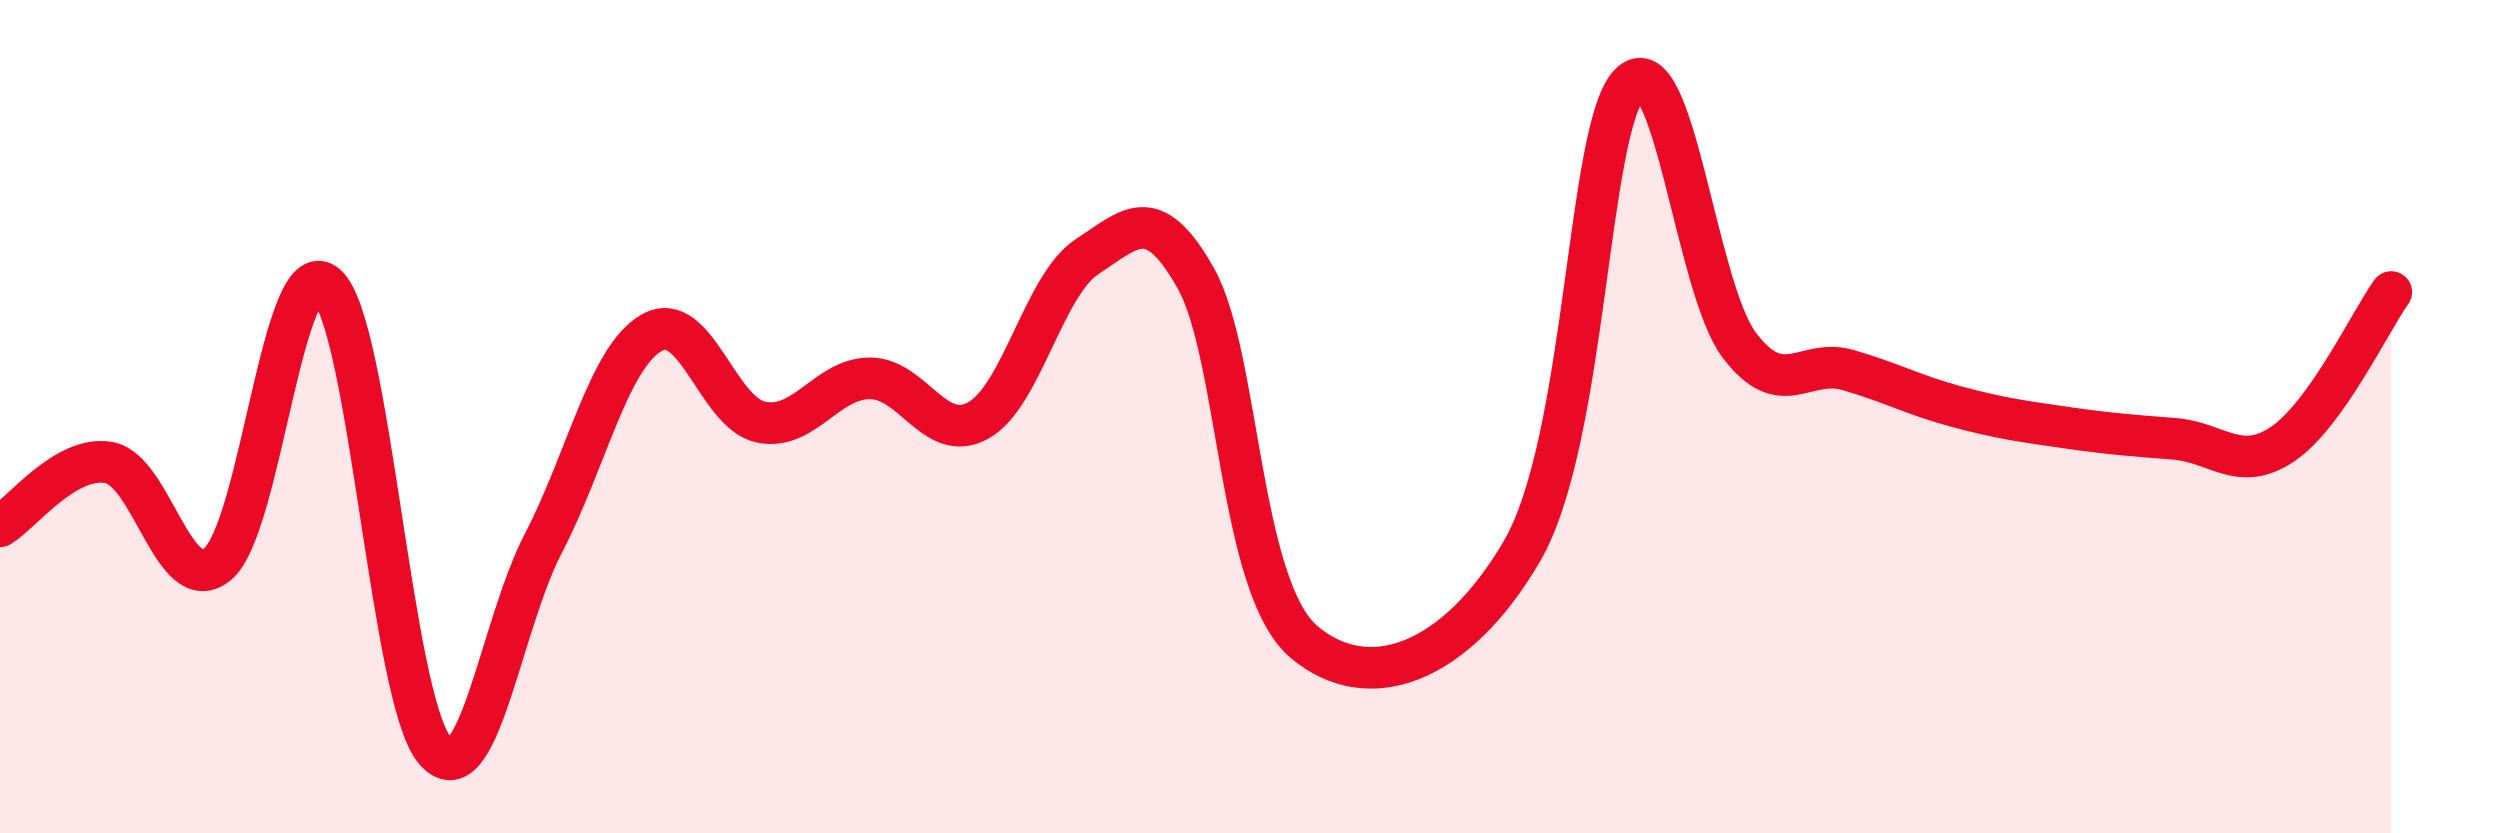
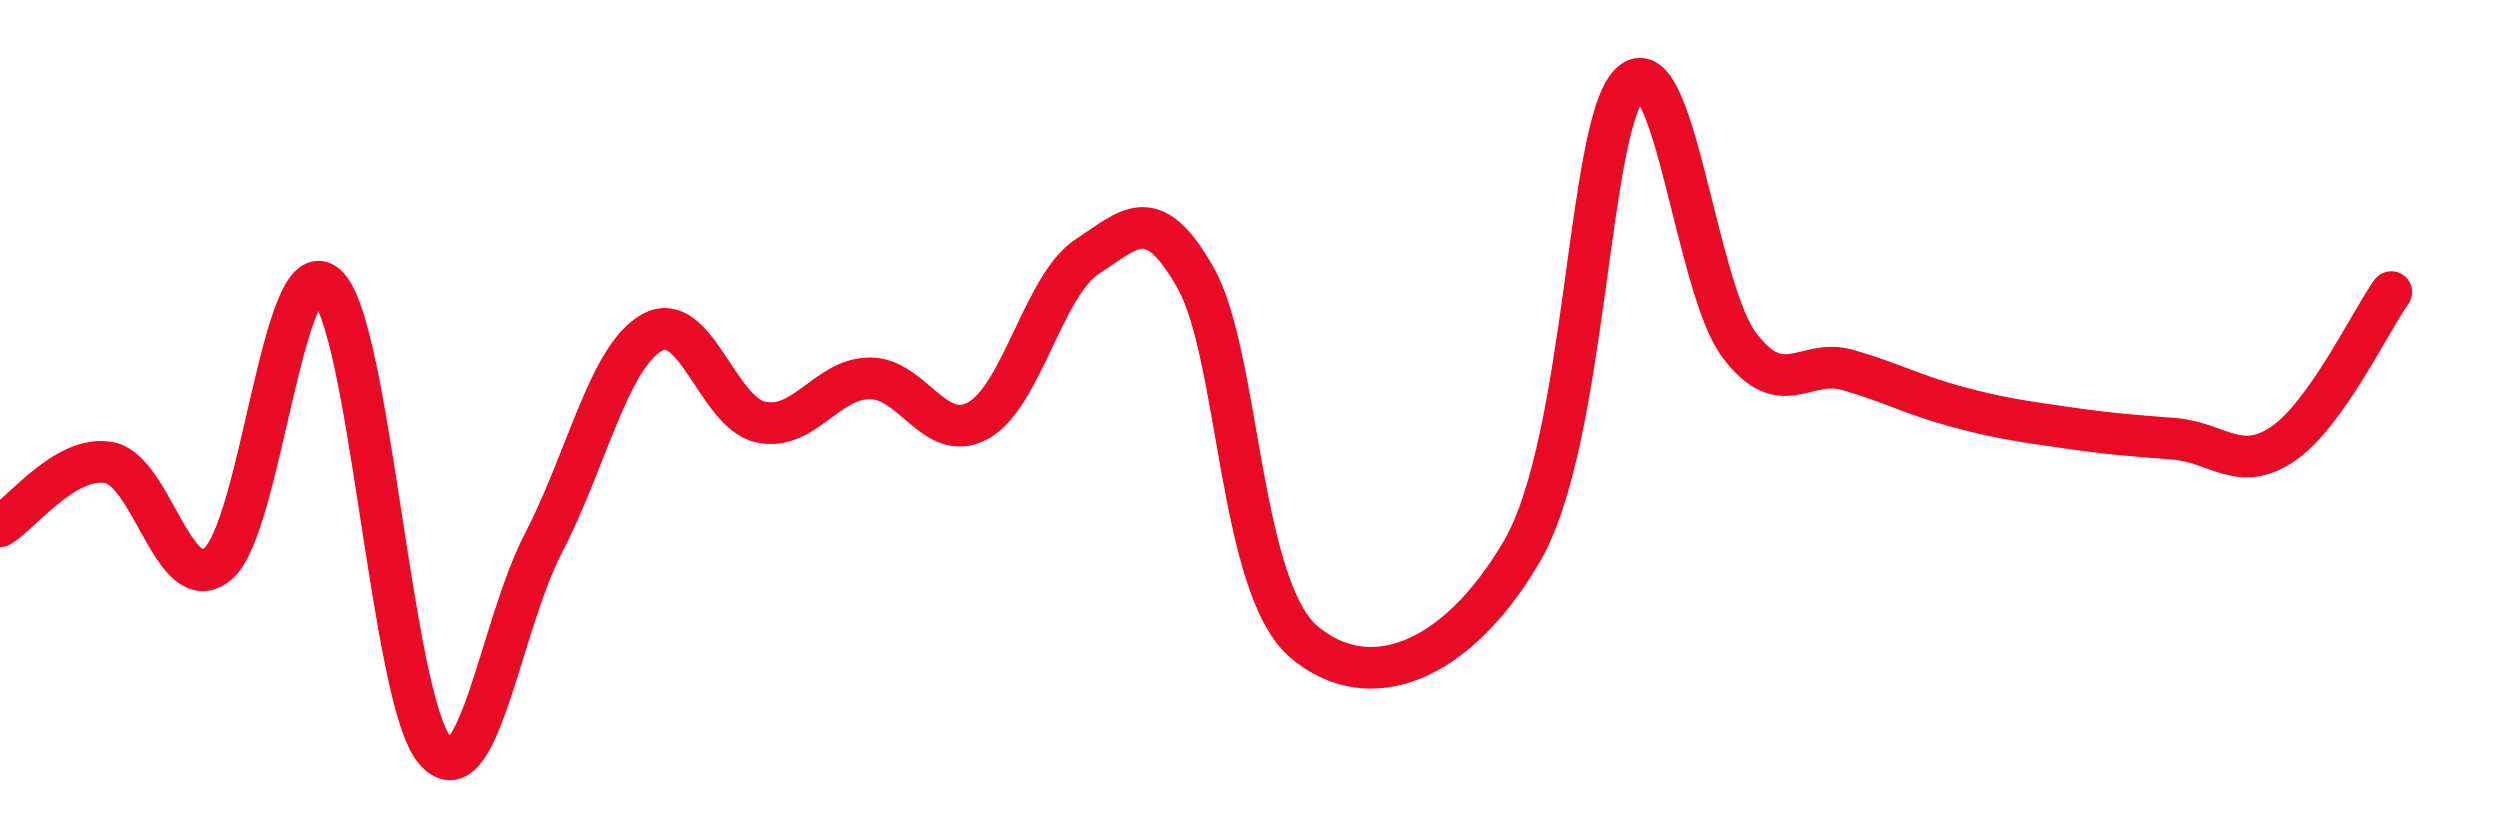
<svg xmlns="http://www.w3.org/2000/svg" width="60" height="20" viewBox="0 0 60 20">
-   <path d="M 0,12.63 C 0.52,12.32 1.57,10.92 2.61,11.1 C 3.65,11.28 4.18,14.39 5.22,13.54 C 6.26,12.69 6.79,5.95 7.83,6.84 C 8.87,7.73 9.39,16.76 10.43,18 C 11.47,19.24 12,15.04 13.04,13.04 C 14.08,11.04 14.61,8.56 15.65,7.98 C 16.69,7.4 17.22,9.91 18.26,10.13 C 19.3,10.35 19.83,9.09 20.87,9.08 C 21.91,9.07 22.44,10.67 23.48,10.09 C 24.52,9.51 25.05,6.84 26.09,6.16 C 27.13,5.48 27.66,4.83 28.7,6.68 C 29.74,8.53 29.74,14.1 31.3,15.41 C 32.86,16.72 34.95,15.92 36.52,13.24 C 38.09,10.56 38.09,2.99 39.13,2 C 40.17,1.01 40.7,6.9 41.74,8.28 C 42.78,9.66 43.31,8.58 44.35,8.88 C 45.39,9.18 45.92,9.48 46.96,9.76 C 48,10.04 48.53,10.11 49.57,10.26 C 50.61,10.41 51.13,10.45 52.17,10.53 C 53.21,10.61 53.74,11.36 54.78,10.66 C 55.82,9.96 56.87,7.74 57.39,7.01L57.39 20L0 20Z" fill="#EB0A25" opacity="0.1" stroke-linecap="round" stroke-linejoin="round" />
  <path d="M 0,12.63 C 0.52,12.32 1.57,10.92 2.61,11.1 C 3.65,11.28 4.18,14.39 5.22,13.54 C 6.26,12.69 6.79,5.95 7.83,6.84 C 8.87,7.73 9.39,16.76 10.43,18 C 11.47,19.24 12,15.04 13.04,13.04 C 14.08,11.04 14.61,8.56 15.65,7.98 C 16.69,7.4 17.22,9.91 18.26,10.13 C 19.3,10.35 19.83,9.09 20.87,9.08 C 21.91,9.07 22.44,10.67 23.48,10.09 C 24.52,9.51 25.05,6.84 26.09,6.16 C 27.13,5.48 27.66,4.83 28.7,6.68 C 29.74,8.53 29.74,14.1 31.3,15.41 C 32.86,16.72 34.95,15.92 36.52,13.24 C 38.09,10.56 38.09,2.99 39.13,2 C 40.17,1.01 40.7,6.9 41.74,8.28 C 42.78,9.66 43.31,8.58 44.35,8.88 C 45.39,9.18 45.92,9.48 46.96,9.76 C 48,10.04 48.53,10.11 49.57,10.26 C 50.61,10.41 51.13,10.45 52.17,10.53 C 53.21,10.61 53.74,11.36 54.78,10.66 C 55.82,9.96 56.87,7.74 57.39,7.01" stroke="#EB0A25" stroke-width="1" fill="none" stroke-linecap="round" stroke-linejoin="round" />
</svg>